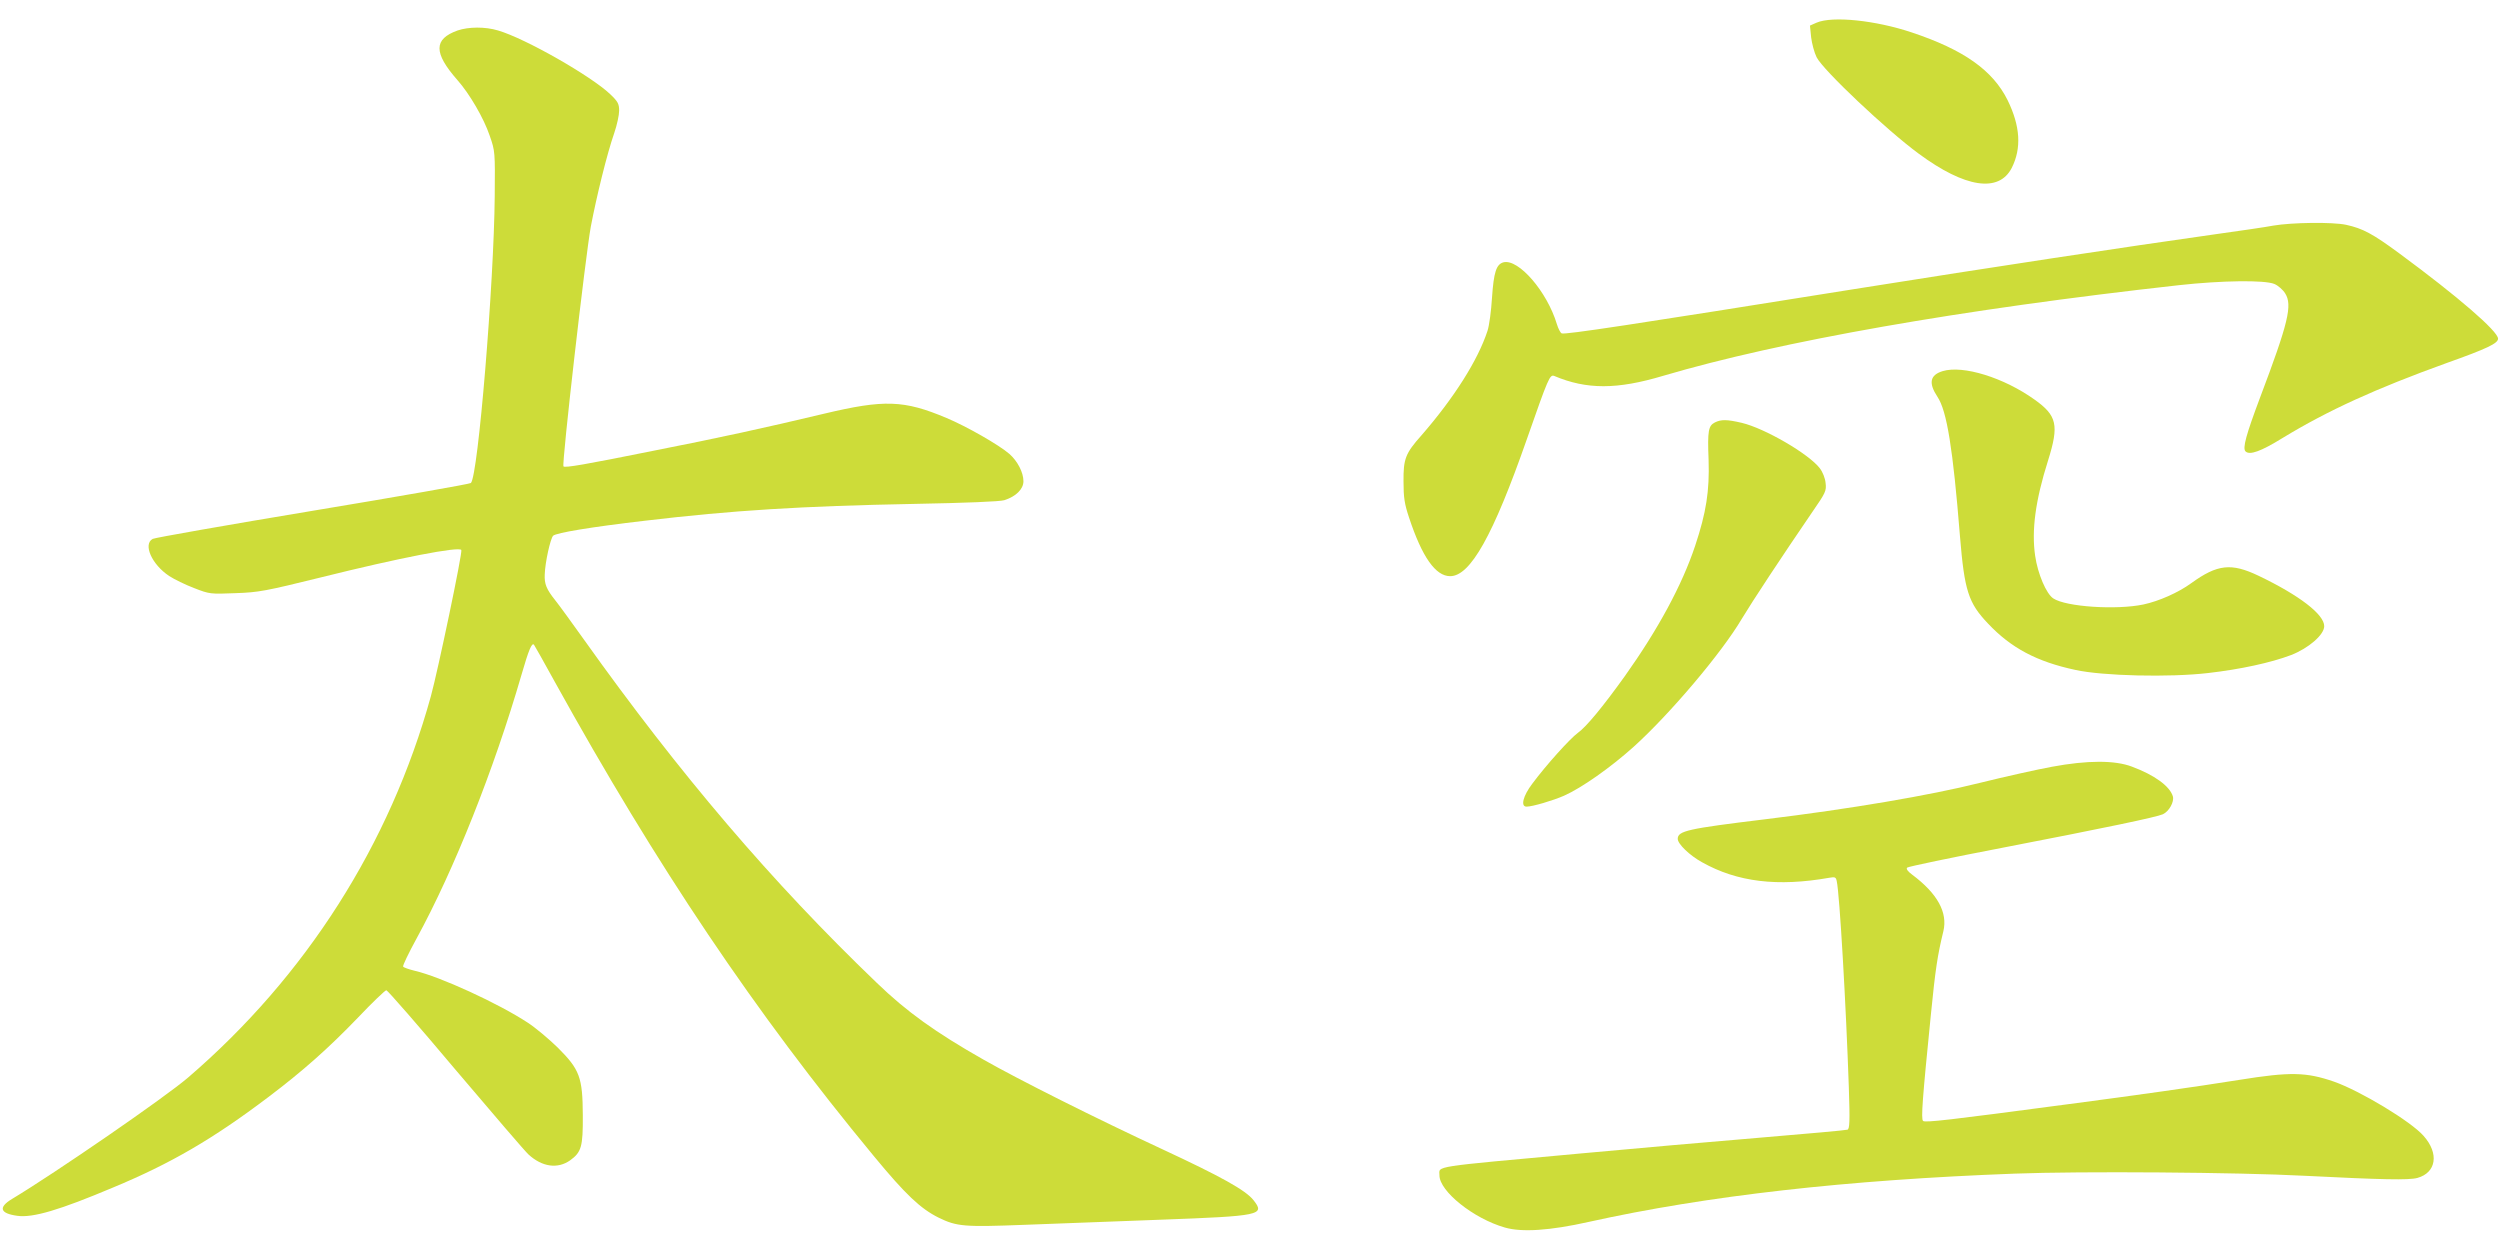
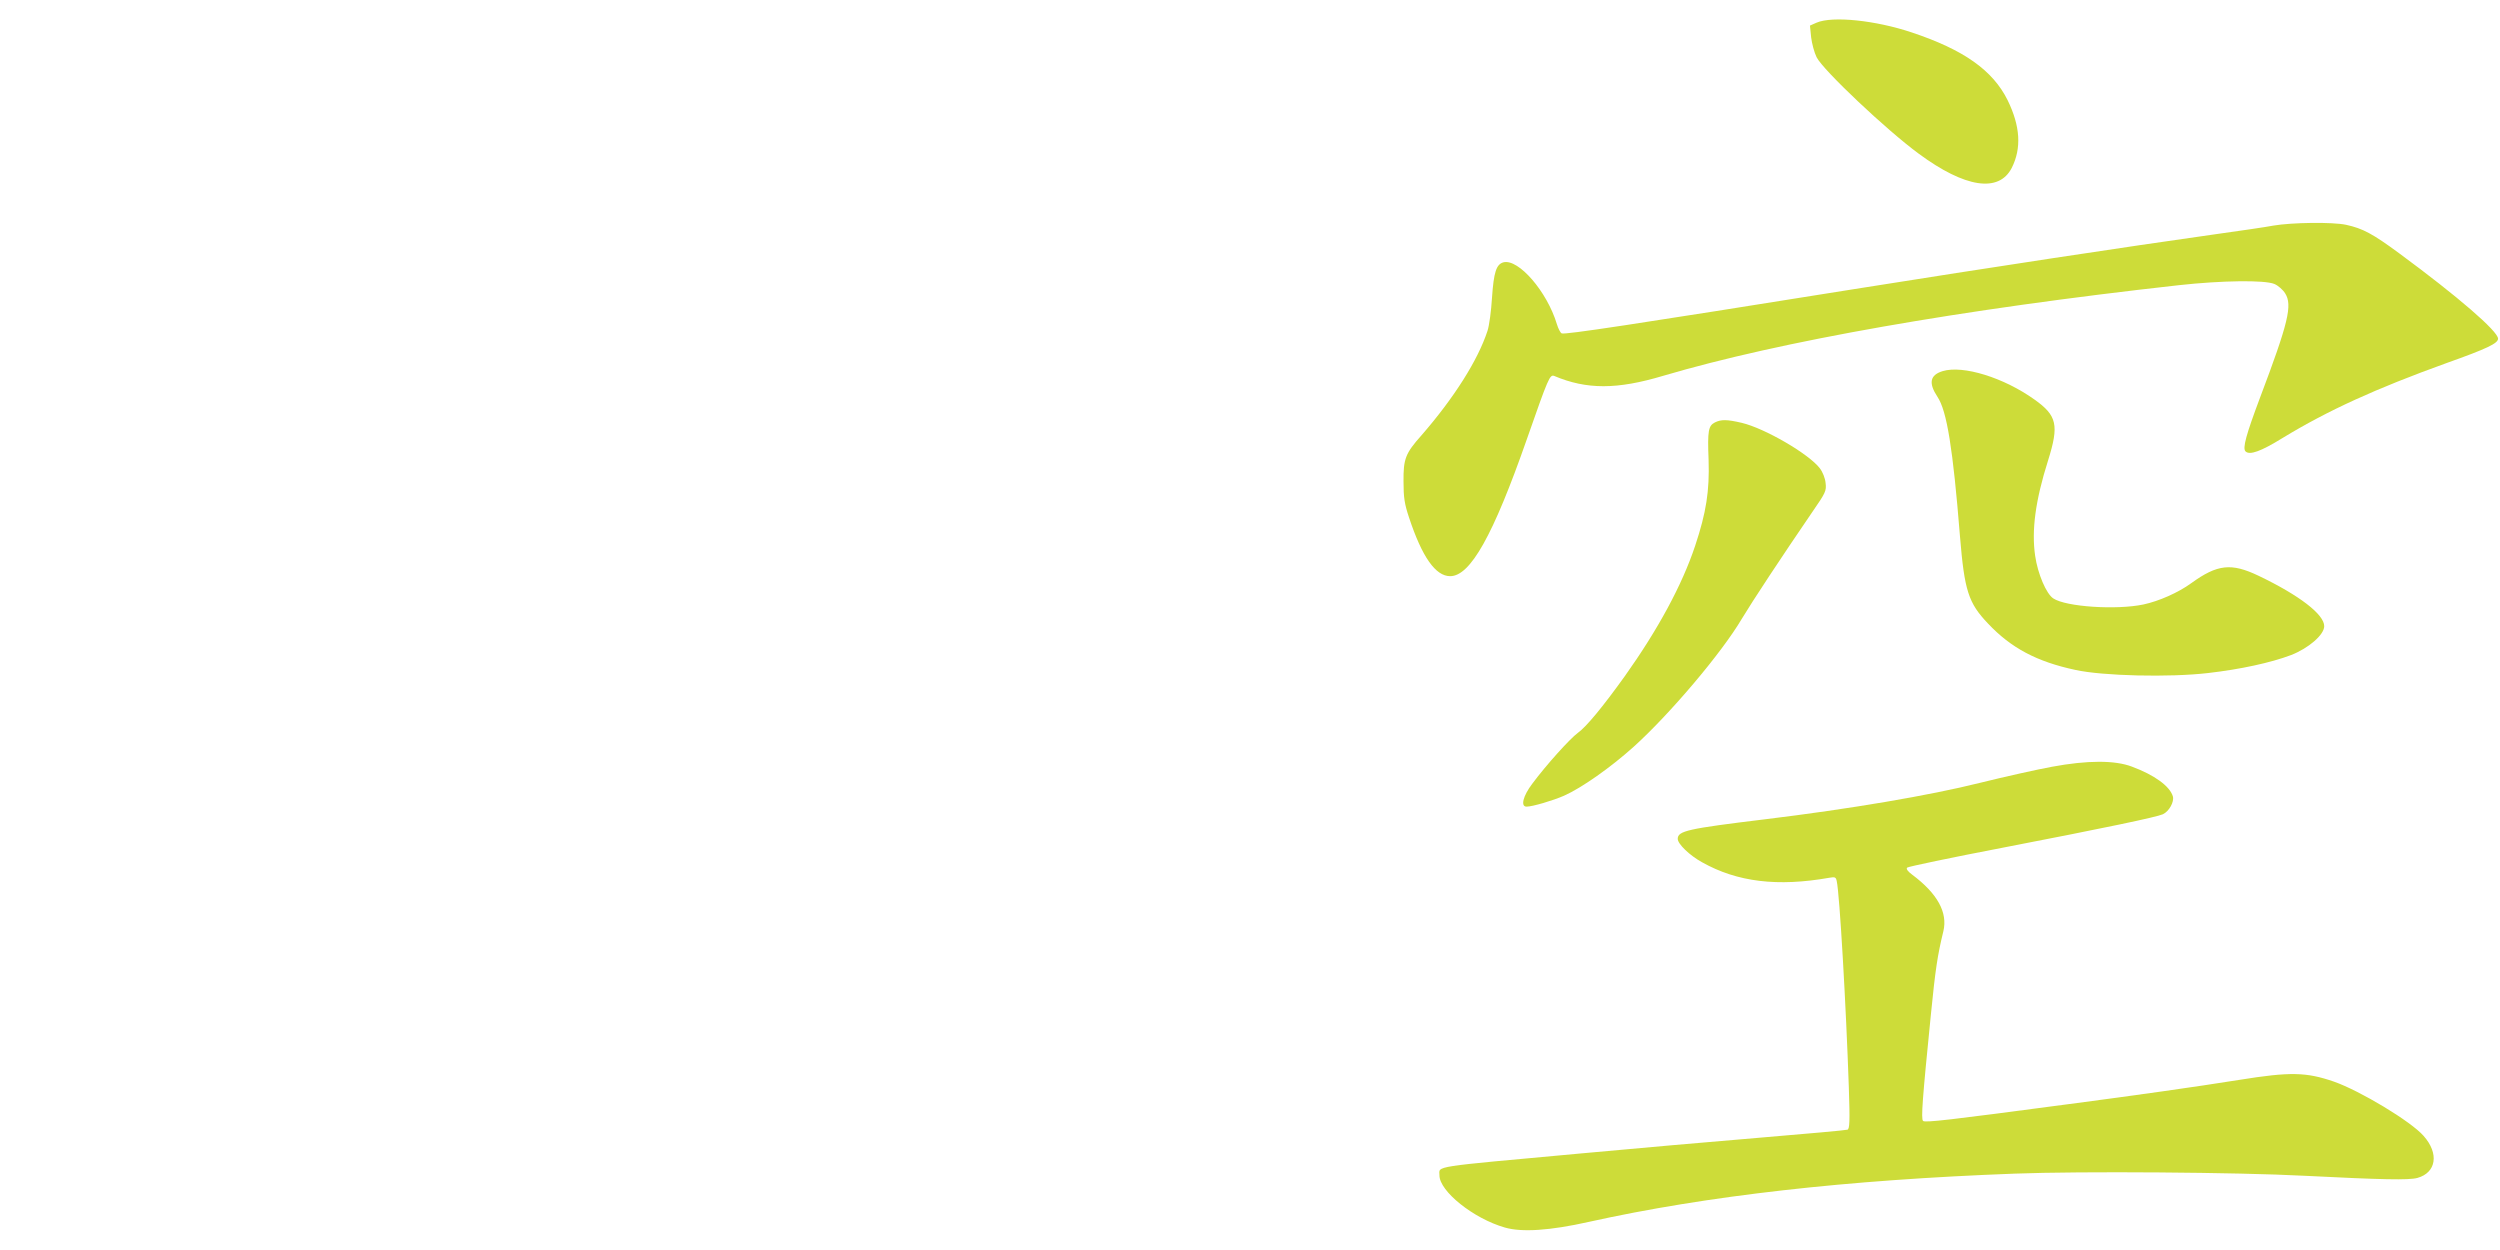
<svg xmlns="http://www.w3.org/2000/svg" version="1.0" width="1280pt" height="640pt" viewBox="0 0 1280 640" preserveAspectRatio="xMidYMid meet">
  <g transform="translate(0,640) scale(0.1,-0.1)" fill="#cddc39" stroke="none">
    <path d="M9301 6284 l-34 -15 6 -60 c4 -32 16 -78 28 -102 33 -66 357 -372 523 -494 237 -175 410 -201 476 -73 51 101 44 214 -21 347 -76 153 -224 258 -491 347 -185 62 -406 85 -487 50z" />
-     <path d="M2343 6244 c-123 -44 -124 -114 -1 -254 62 -70 135 -195 165 -284 28 -80 28 -83 26 -311 -4 -447 -85 -1431 -122 -1468 -5 -5 -369 -69 -809 -142 -439 -73 -808 -138 -820 -144 -51 -27 -5 -131 84 -190 26 -17 83 -45 128 -62 79 -31 84 -31 211 -26 120 4 155 11 435 80 409 102 711 160 722 141 7 -12 -120 -618 -156 -749 -209 -757 -640 -1434 -1243 -1952 -120 -103 -679 -488 -902 -622 -71 -43 -61 -74 28 -86 79 -11 215 29 490 145 296 123 512 249 795 463 176 133 308 250 459 407 73 77 139 140 145 140 6 0 166 -183 355 -408 190 -224 357 -419 373 -433 70 -64 149 -75 213 -30 58 42 66 70 65 231 -1 195 -16 234 -128 346 -45 44 -114 102 -154 128 -149 98 -449 236 -580 266 -28 7 -55 16 -58 21 -3 5 29 71 70 146 191 350 395 862 536 1348 37 128 53 166 64 154 2 -2 50 -87 106 -189 524 -947 1025 -1693 1633 -2428 164 -199 240 -270 332 -316 94 -46 130 -49 443 -37 158 6 469 18 692 26 517 19 538 24 478 100 -40 51 -166 121 -467 261 -334 155 -737 357 -916 459 -245 139 -394 246 -546 393 -536 514 -1009 1069 -1499 1757 -63 88 -128 178 -146 200 -47 59 -57 85 -55 133 2 64 29 184 43 199 16 15 195 45 471 77 446 53 801 75 1377 86 267 5 439 12 462 19 60 19 98 57 98 97 0 45 -30 103 -72 140 -53 46 -219 141 -322 184 -218 92 -319 95 -626 22 -310 -74 -535 -123 -875 -190 -352 -71 -452 -88 -460 -80 -10 9 113 1081 140 1228 30 157 83 373 120 479 14 41 25 92 25 114 0 35 -6 47 -46 85 -98 93 -434 285 -574 326 -66 20 -151 19 -207 0z" />
    <path d="M11640 5245 c-41 -8 -174 -27 -295 -44 -468 -66 -1140 -168 -1850 -281 -1144 -183 -1481 -234 -1499 -227 -7 3 -18 25 -25 48 -50 166 -196 335 -273 316 -37 -10 -50 -50 -59 -182 -4 -66 -14 -142 -23 -169 -49 -150 -171 -343 -339 -536 -81 -91 -92 -119 -91 -235 0 -82 5 -115 28 -184 67 -203 136 -301 211 -301 103 0 220 208 392 700 111 317 118 334 141 325 166 -70 321 -70 558 1 600 177 1518 339 2641 464 219 24 438 27 488 6 19 -8 44 -30 55 -48 38 -60 17 -149 -129 -535 -71 -189 -90 -258 -74 -274 21 -21 79 0 189 68 235 143 480 254 840 384 208 74 264 101 264 125 0 38 -206 216 -506 437 -137 101 -186 127 -272 146 -70 15 -278 12 -372 -4z" />
    <path d="M9947 4500 c-66 -20 -74 -61 -27 -132 48 -72 79 -264 115 -713 23 -280 43 -342 144 -448 118 -125 250 -195 447 -237 140 -31 482 -39 679 -16 166 19 322 53 425 92 90 35 170 104 170 148 0 60 -127 158 -336 258 -140 67 -211 59 -345 -38 -66 -48 -165 -92 -245 -109 -139 -29 -396 -12 -461 31 -36 23 -80 127 -93 218 -19 130 1 283 66 488 57 182 46 230 -69 312 -158 113 -366 177 -470 146z" />
    <path d="M8780 4237 c-33 -17 -38 -42 -32 -192 5 -159 -12 -269 -69 -440 -67 -201 -190 -428 -360 -667 -114 -159 -197 -259 -240 -290 -39 -28 -162 -164 -234 -261 -47 -62 -61 -117 -29 -117 30 0 135 31 192 56 90 40 238 144 357 251 187 169 451 482 552 653 54 90 205 319 363 550 67 97 72 107 67 147 -2 24 -15 57 -30 76 -56 73 -281 204 -399 232 -77 18 -106 18 -138 2z" />
    <path d="M10505 2474 c-71 -13 -238 -50 -371 -83 -252 -63 -662 -133 -1099 -186 -394 -48 -445 -59 -445 -100 0 -26 61 -85 125 -120 180 -101 386 -126 652 -79 28 5 33 3 37 -17 15 -65 48 -644 62 -1056 6 -177 4 -213 -7 -217 -8 -3 -210 -21 -449 -41 -239 -20 -653 -56 -920 -81 -773 -71 -720 -62 -720 -112 0 -81 174 -221 335 -267 86 -25 230 -16 430 29 605 134 1321 215 2180 247 339 13 1144 7 1485 -11 395 -20 534 -23 577 -11 97 27 112 125 32 215 -64 74 -325 231 -459 278 -142 49 -224 51 -485 9 -232 -37 -523 -78 -880 -125 -609 -81 -730 -95 -739 -85 -11 10 -3 114 40 543 23 232 34 305 64 428 23 96 -30 193 -160 290 -23 17 -32 30 -25 36 6 5 224 51 485 101 533 103 790 157 824 172 32 15 59 64 51 92 -16 52 -94 109 -210 152 -87 33 -227 33 -410 -1z" />
  </g>
</svg>